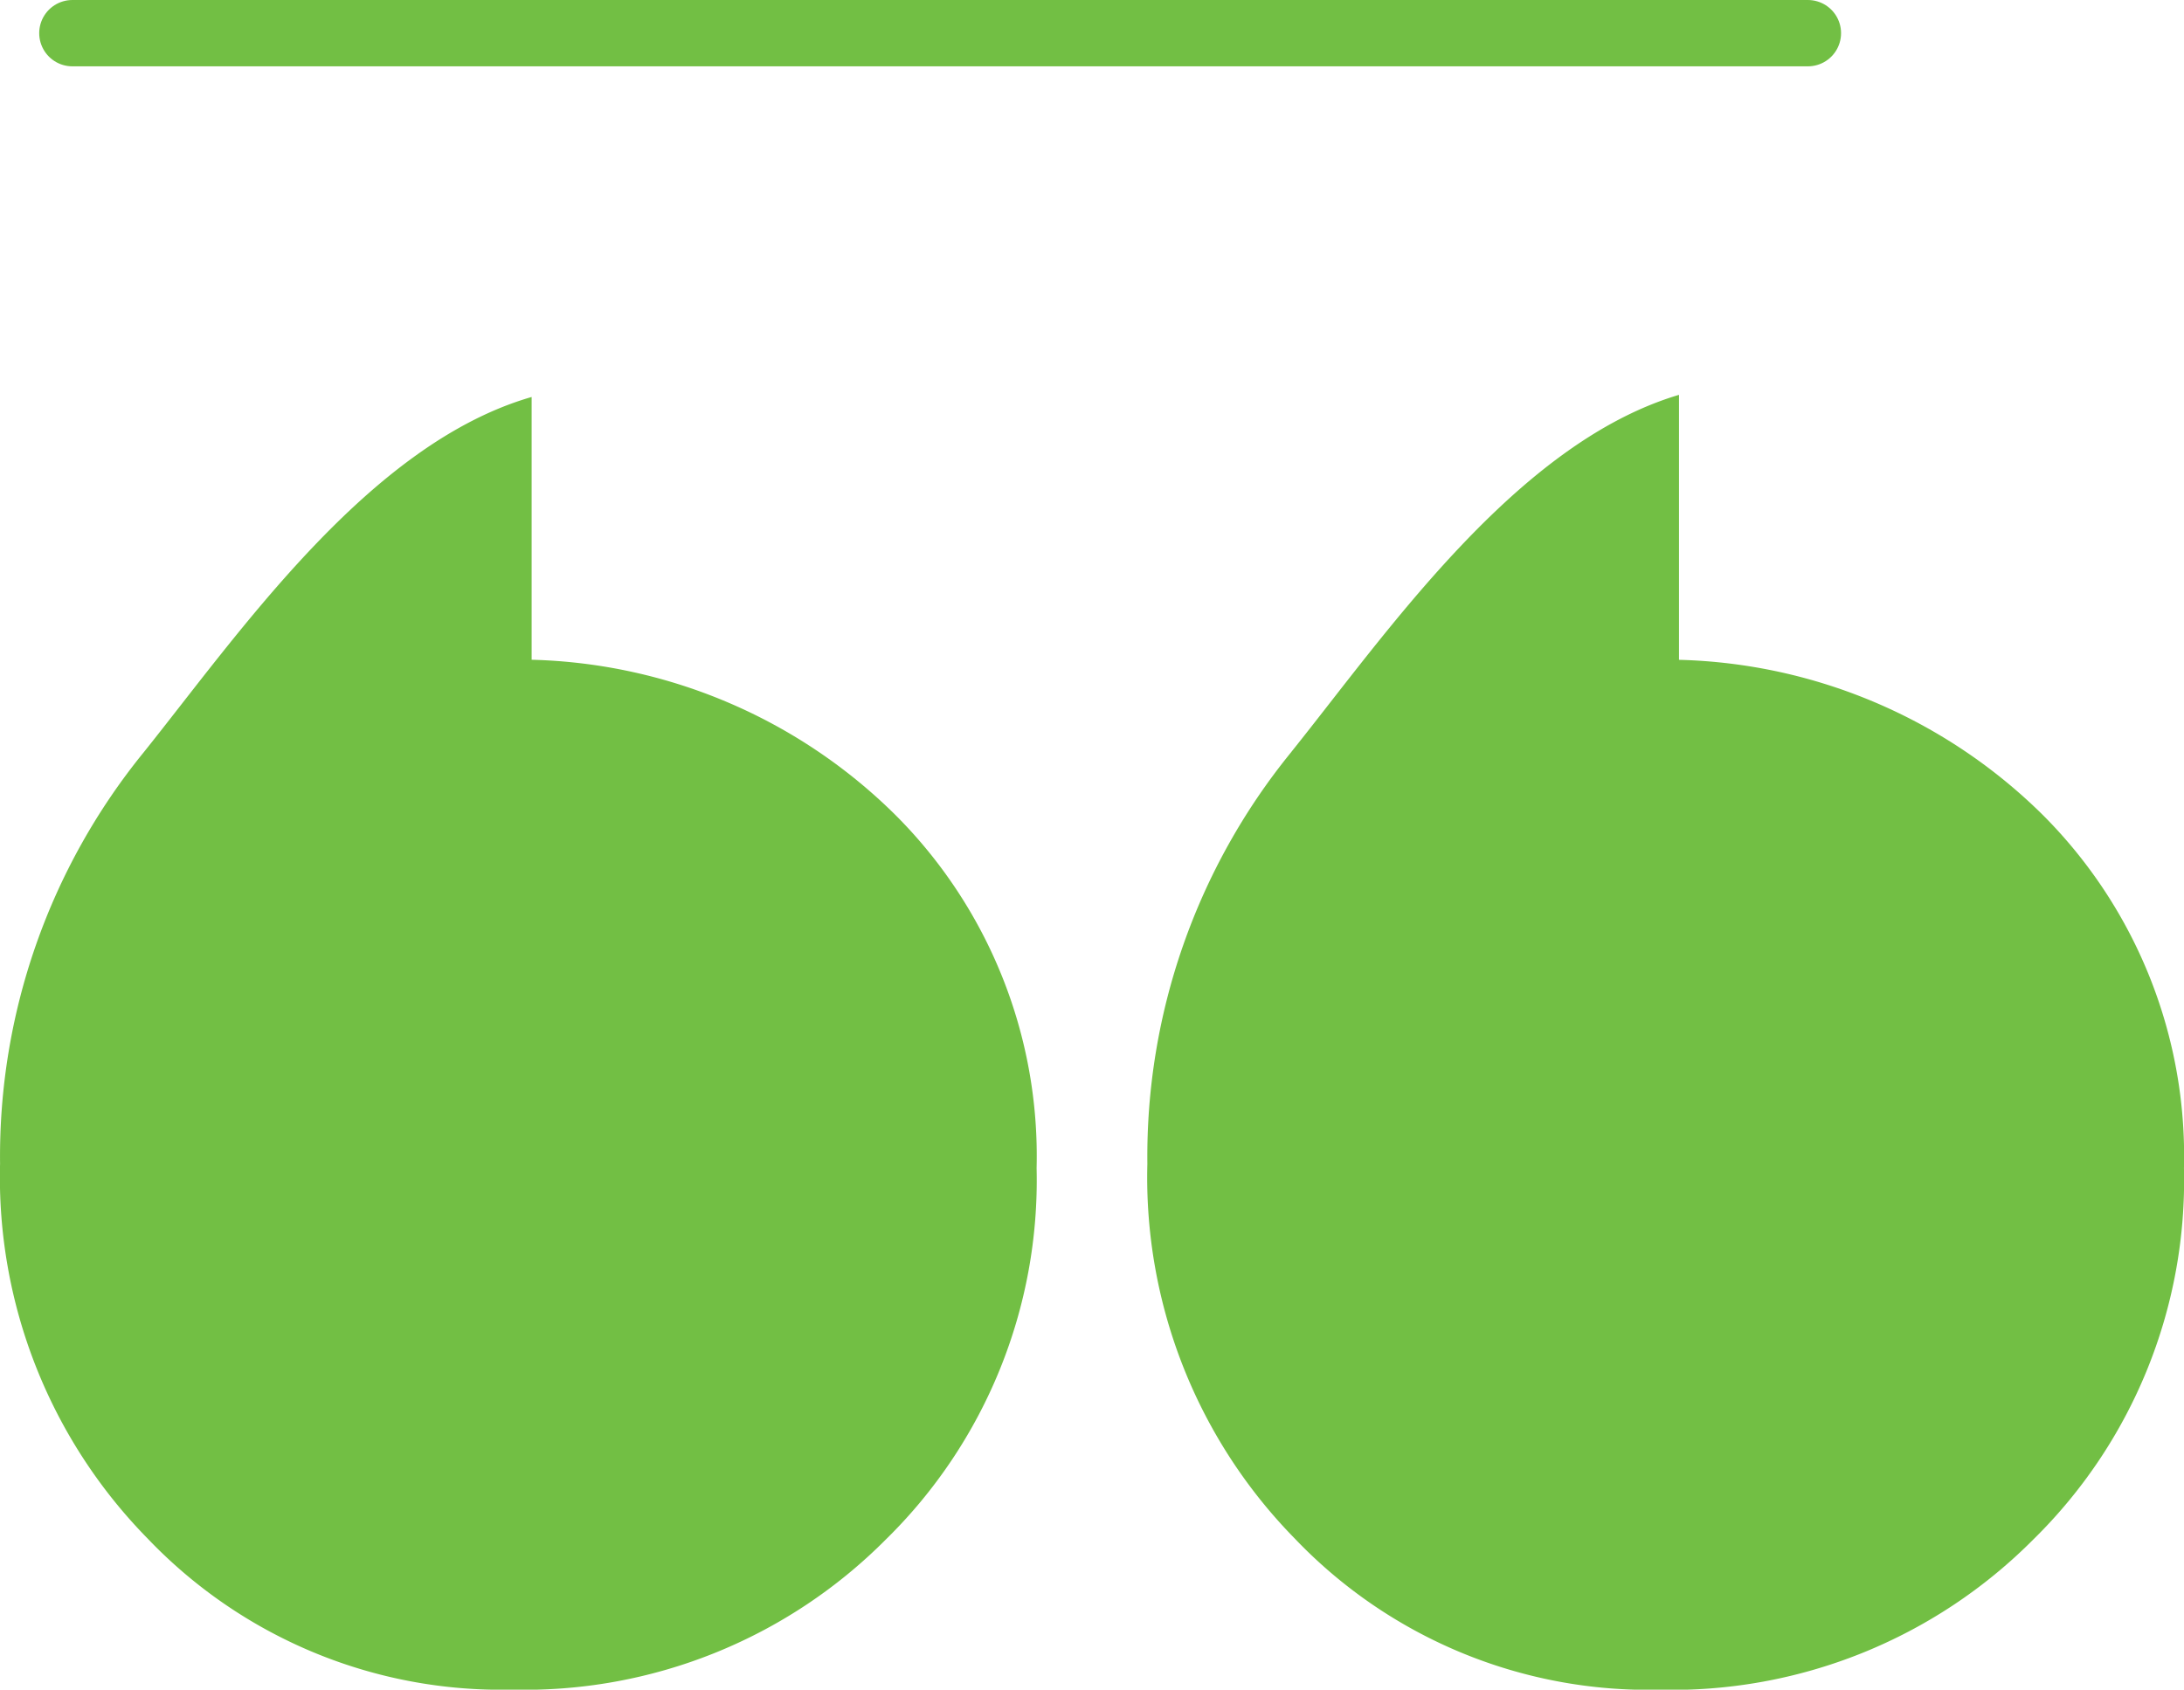
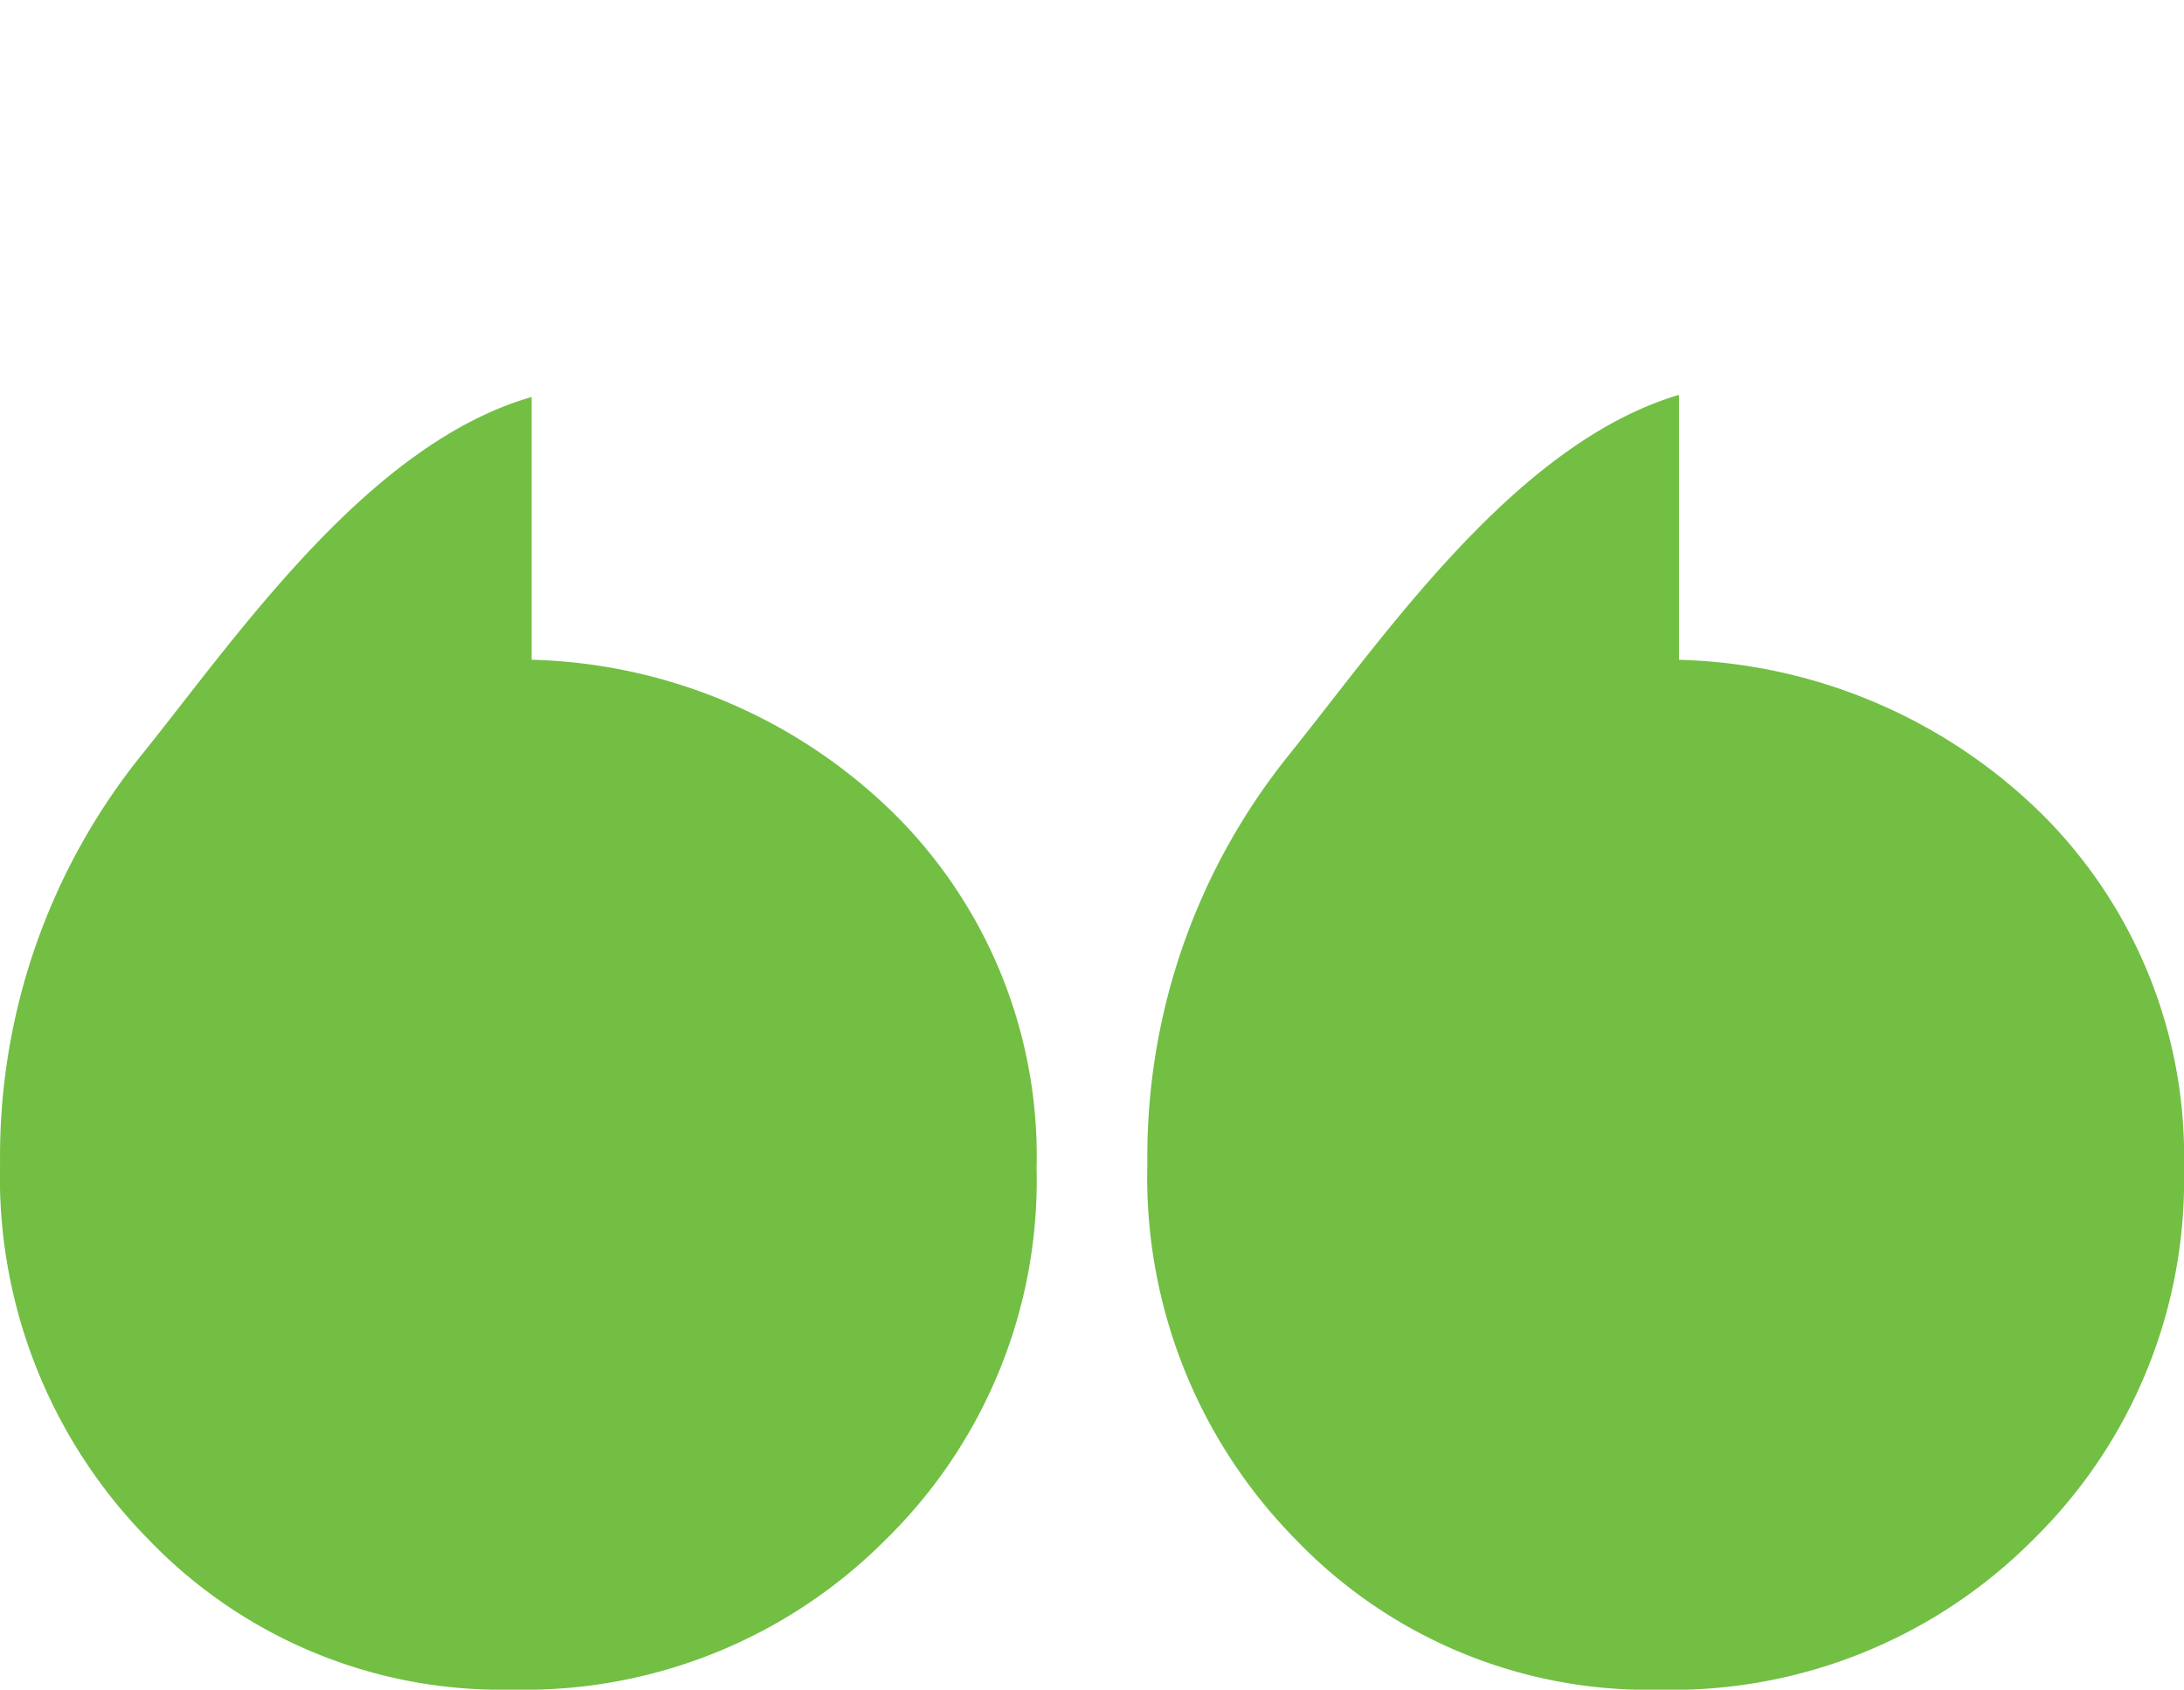
<svg xmlns="http://www.w3.org/2000/svg" width="65.836" height="50.947" viewBox="0 0 65.836 50.947">
  <g id="Group_234057" data-name="Group 234057" transform="translate(-177.293 -3741.985)">
    <path id="Path_395589" data-name="Path 395589" d="M26.943,55.64A19.3,19.3,0,0,0,22.6,68.06a15.554,15.554,0,0,0,4.446,11.3A14.724,14.724,0,0,0,38.02,83.918,15.352,15.352,0,0,0,49.3,79.392a15.168,15.168,0,0,0,4.546-11.2A14.538,14.538,0,0,0,49.6,57.555a16.167,16.167,0,0,0-10.976-4.69V44.942c-4.895,1.411-8.788,7.085-11.683,10.7m34.587,0a19.3,19.3,0,0,0-4.343,12.42,15.552,15.552,0,0,0,4.443,11.3,14.729,14.729,0,0,0,10.979,4.559,15.359,15.359,0,0,0,11.28-4.526,15.176,15.176,0,0,0,4.546-11.2,14.546,14.546,0,0,0-4.243-10.638,16.177,16.177,0,0,0-10.979-4.69V44.877c-4.893,1.455-8.786,7.15-11.683,10.763" transform="translate(154.695 3709.013)" fill="#72bf44" />
-     <line id="Line_496" data-name="Line 496" x2="52.316" transform="translate(179.475 3742.985)" fill="none" stroke="#72bf44" stroke-linecap="round" stroke-linejoin="round" stroke-width="2" />
  </g>
</svg>